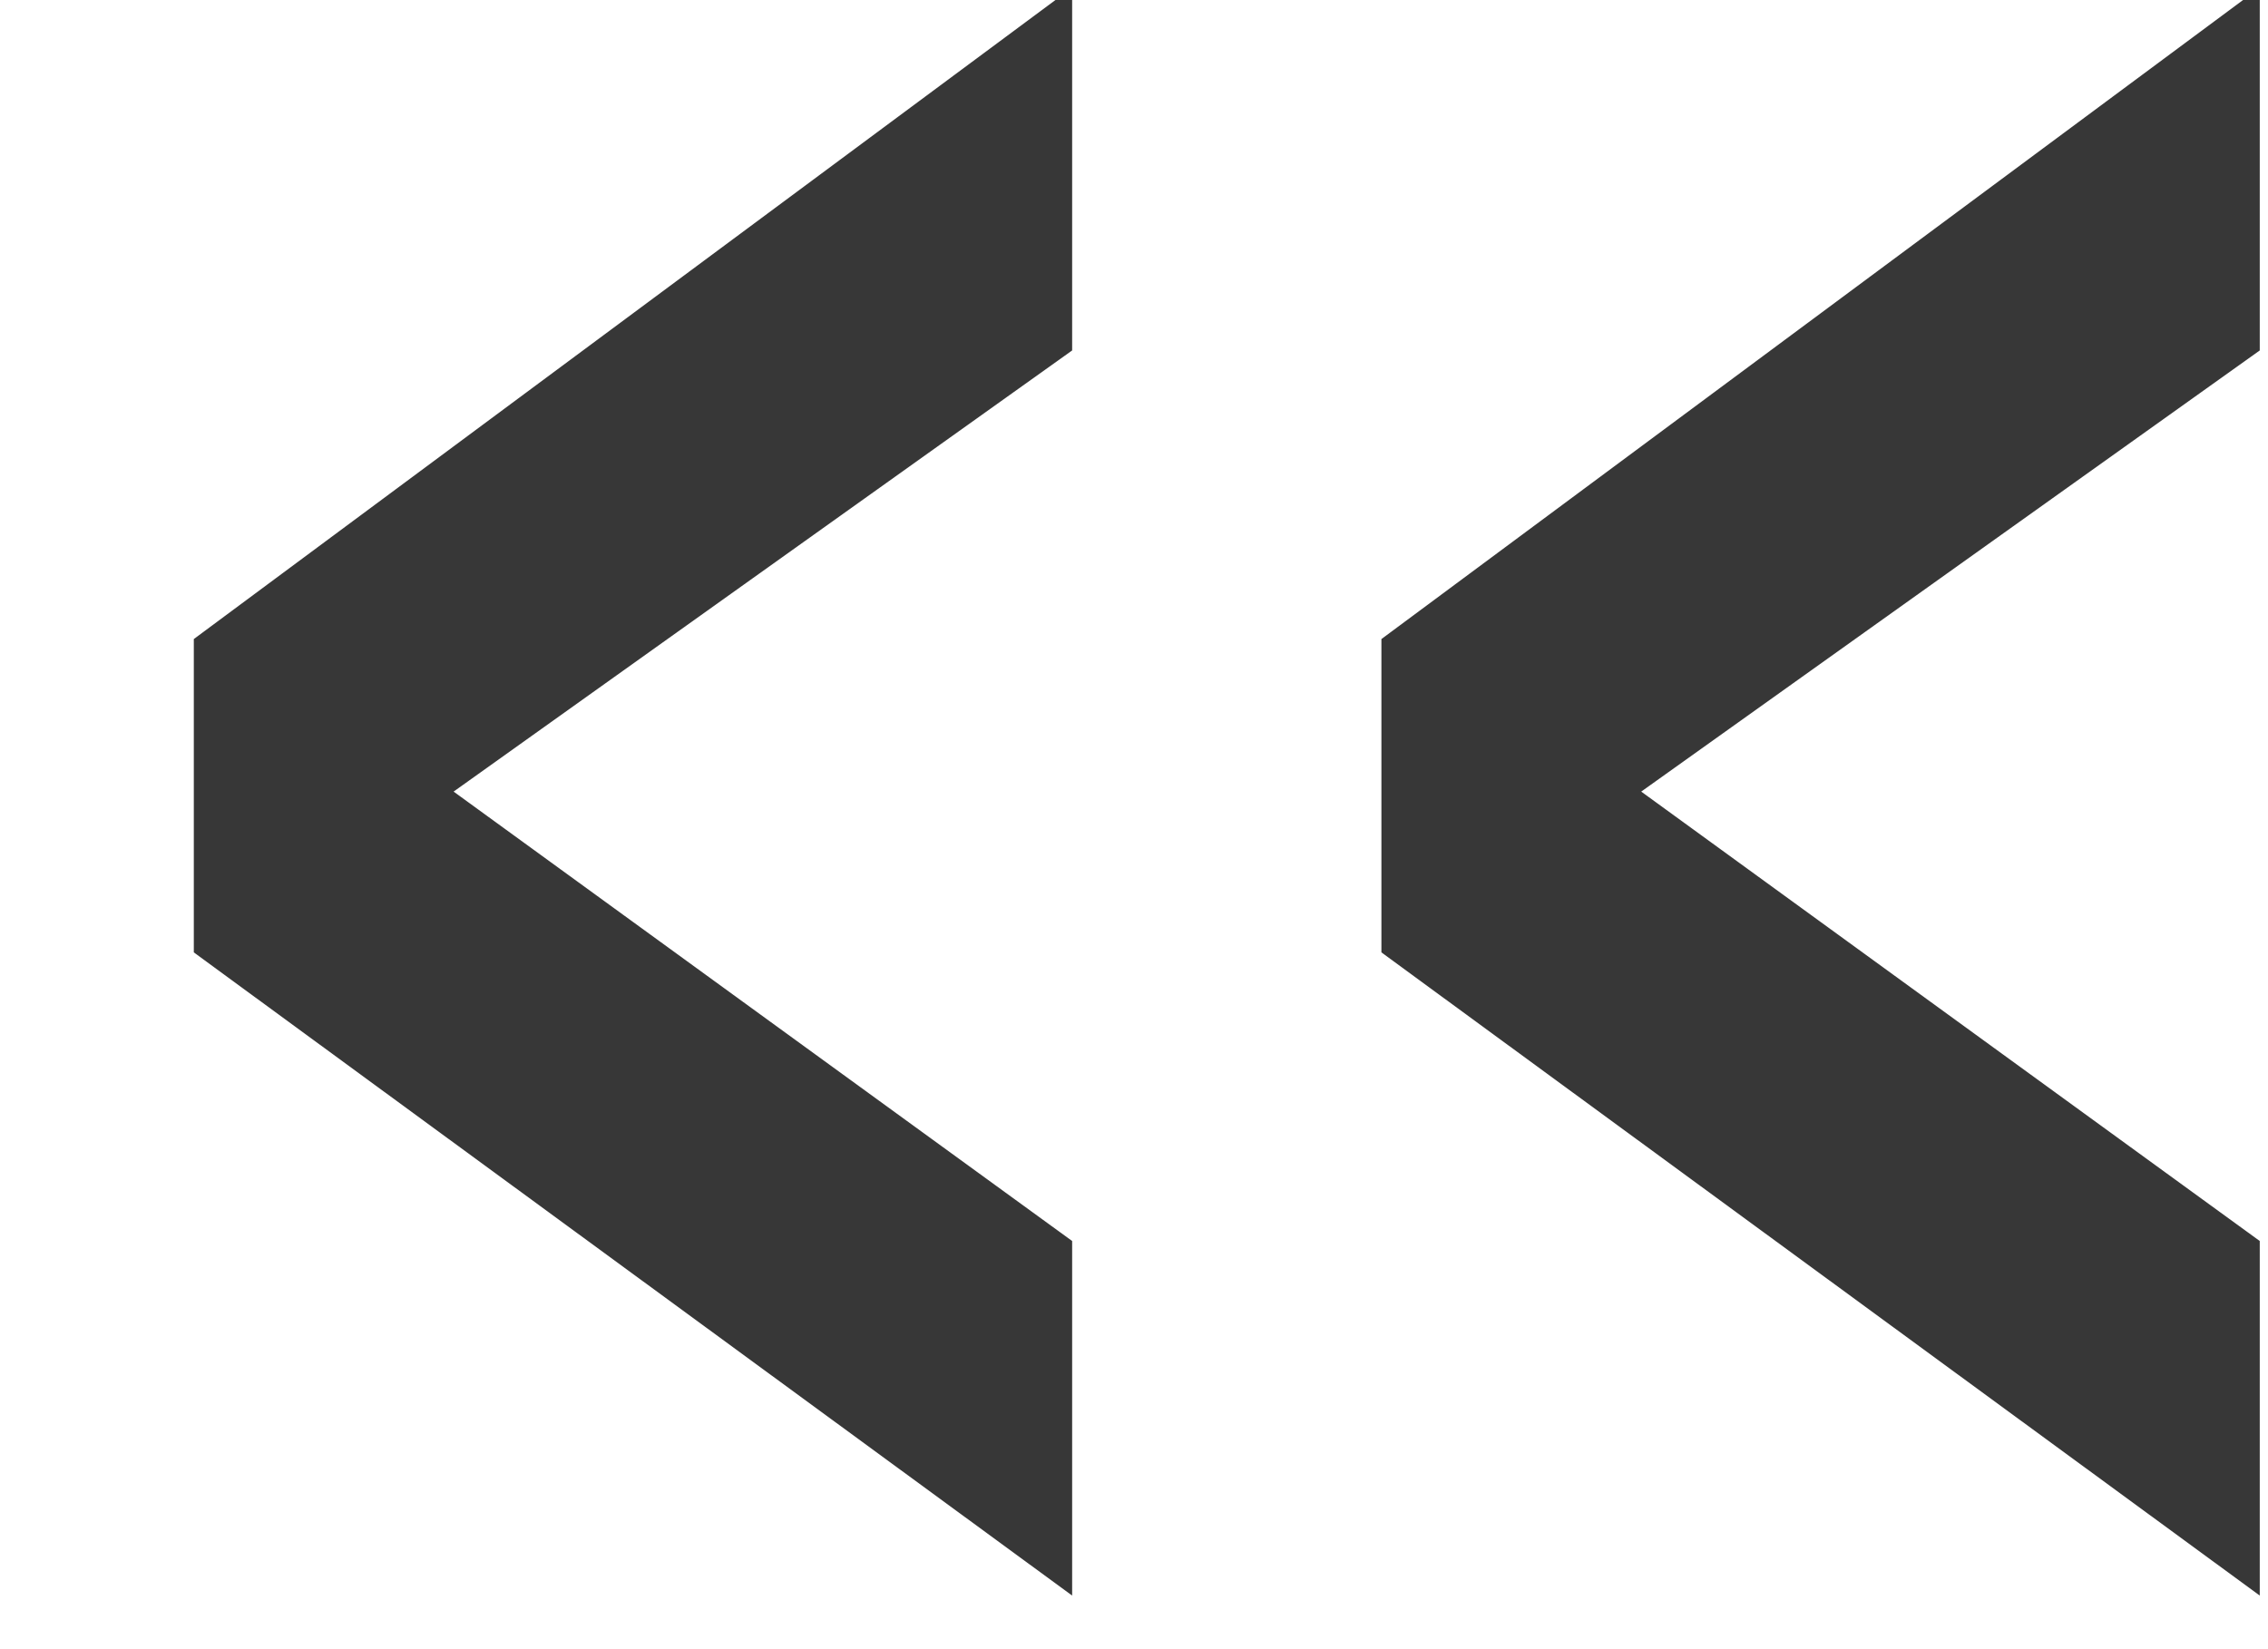
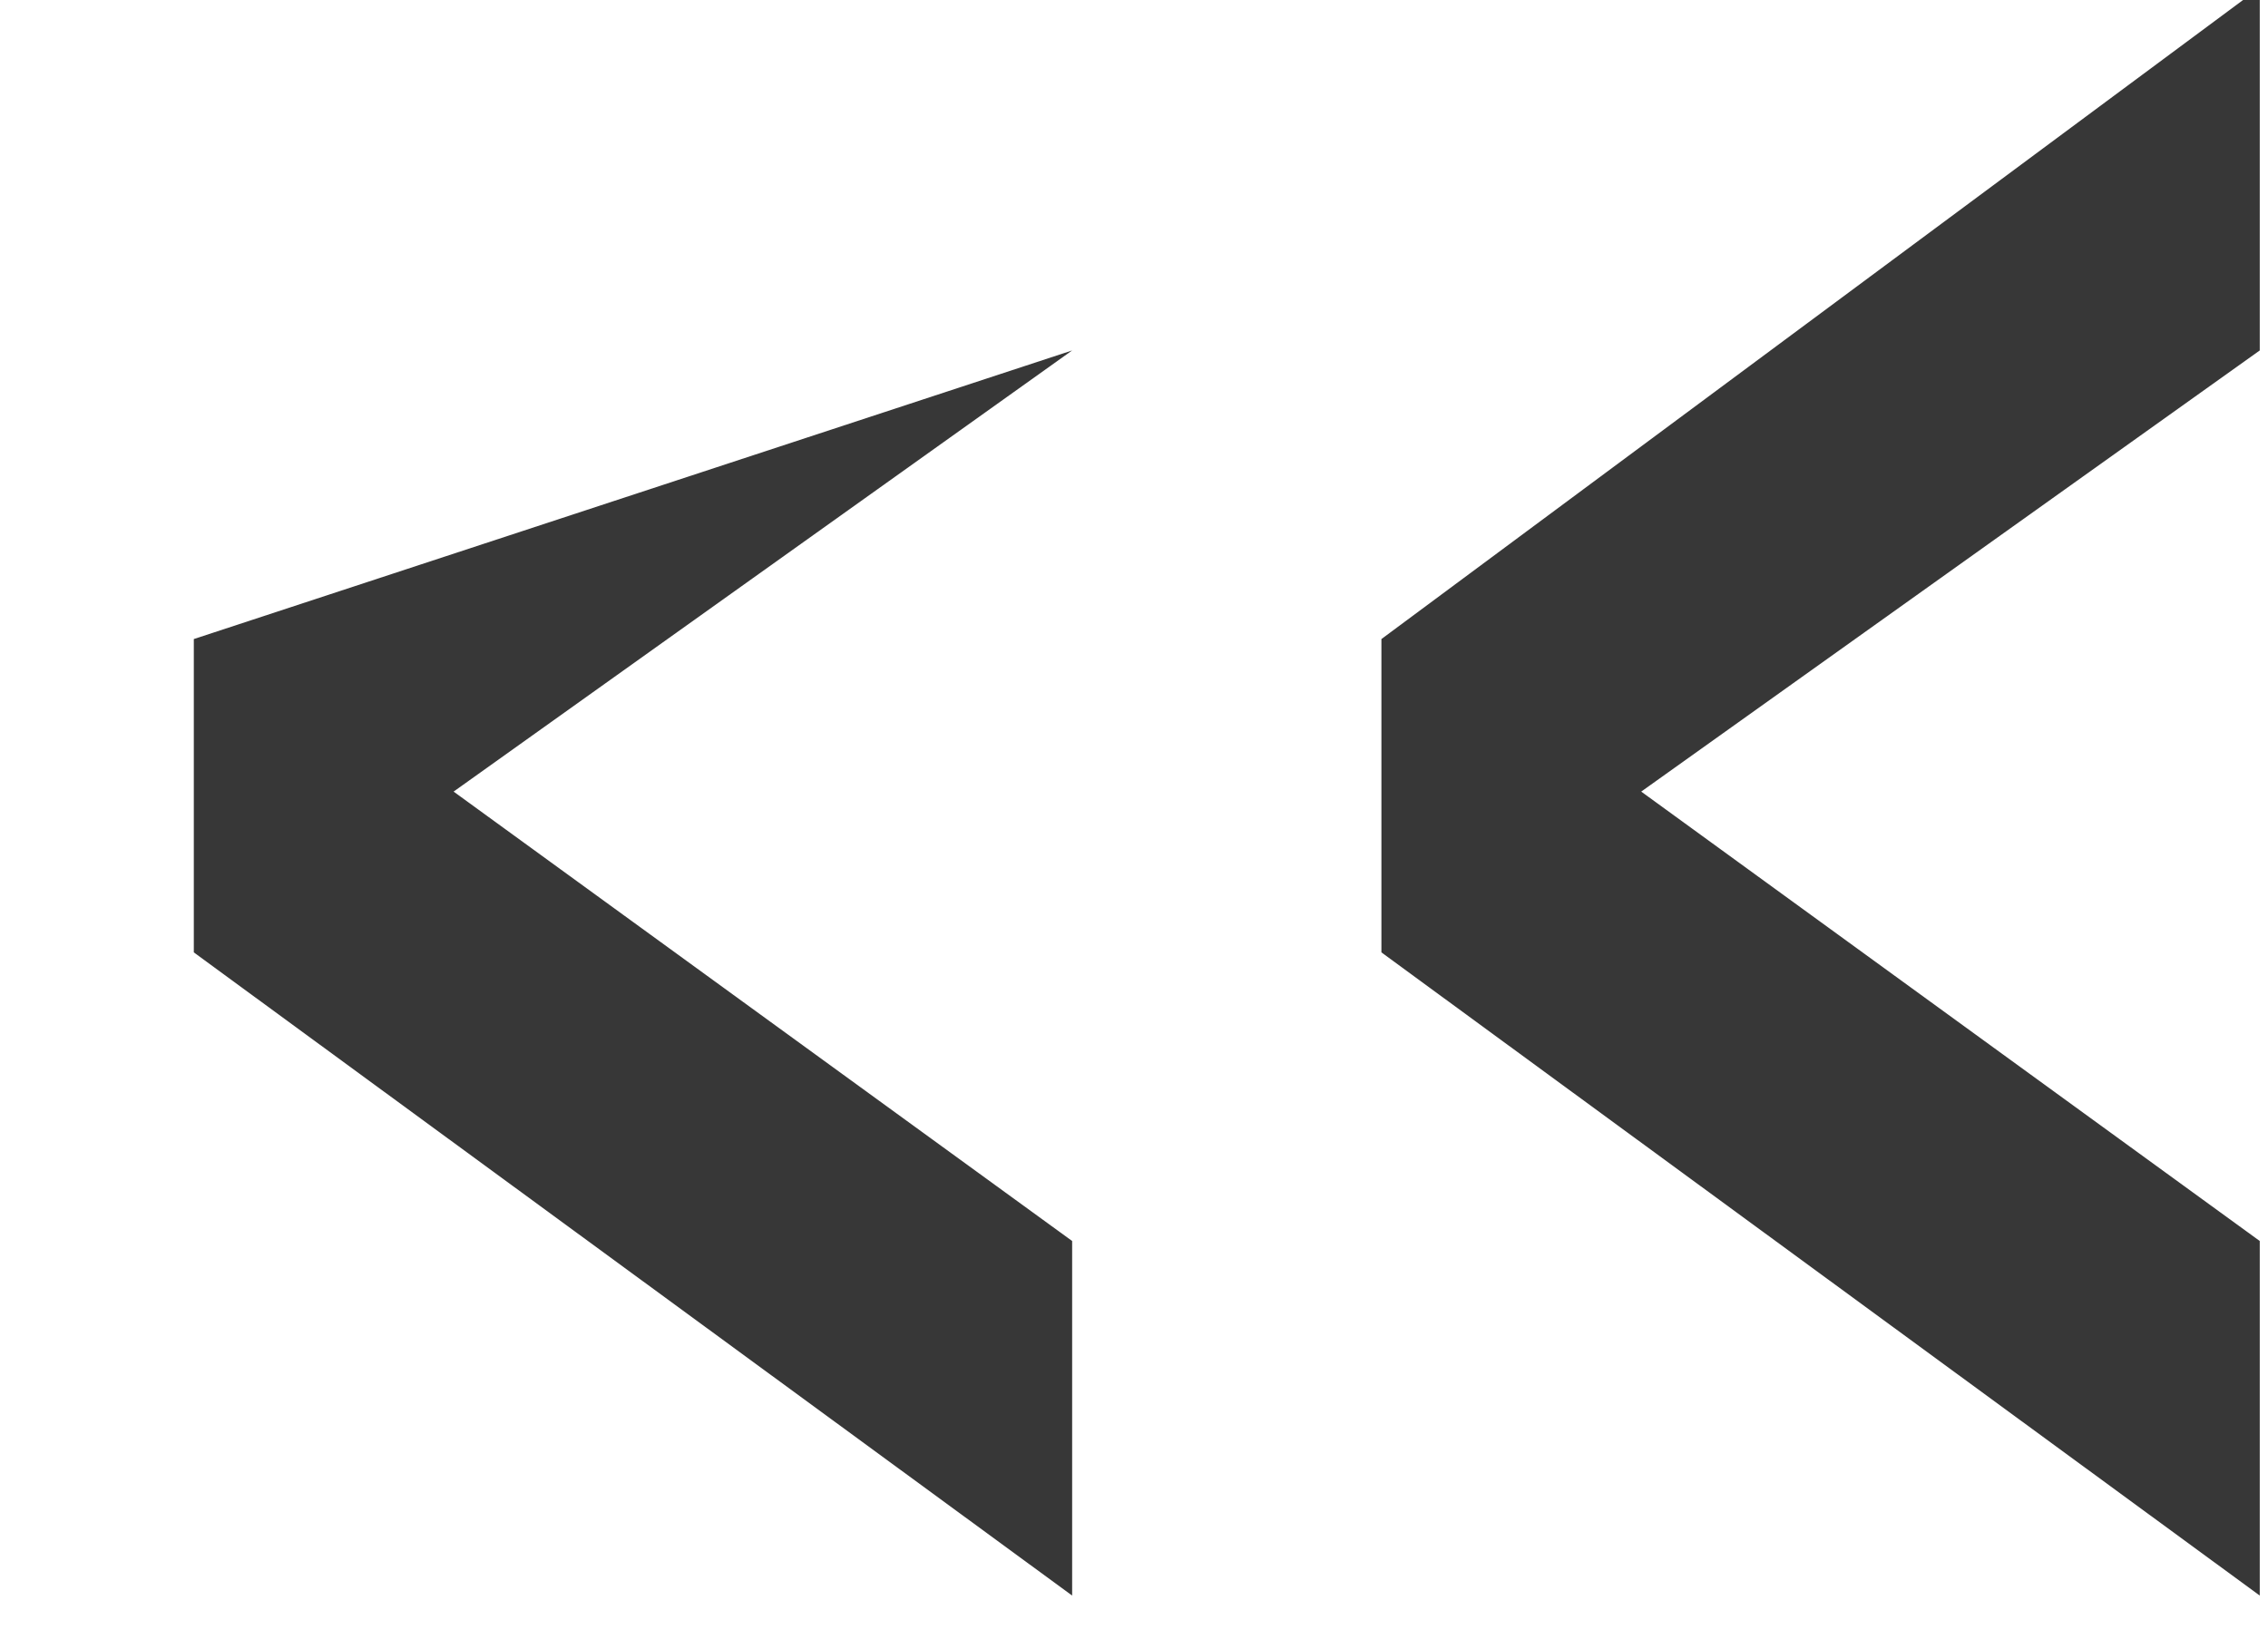
<svg xmlns="http://www.w3.org/2000/svg" width="11px" height="8px" viewBox="0 0 11 8" version="1.1">
  <title>«</title>
  <desc>Created with Sketch.</desc>
  <defs />
  <g id="Home1-Copy-5" stroke="none" stroke-width="1" fill="none" fill-rule="evenodd" transform="translate(-522, -140)">
-     <path d="M522.94,144.62 L522.94,143.1 L527.2,139.94 L527.2,141.7 L524.2,143.84 L527.2,146.02 L527.2,147.74 L522.94,144.62 Z M532.96,139.94 L532.96,141.7 L529.96,143.84 L532.96,146.02 L532.96,147.74 L528.7,144.62 L528.7,143.1 L532.96,139.94 Z" id="«" fill="#373737" />
+     <path d="M522.94,144.62 L522.94,143.1 L527.2,141.7 L524.2,143.84 L527.2,146.02 L527.2,147.74 L522.94,144.62 Z M532.96,139.94 L532.96,141.7 L529.96,143.84 L532.96,146.02 L532.96,147.74 L528.7,144.62 L528.7,143.1 L532.96,139.94 Z" id="«" fill="#373737" />
  </g>
</svg>